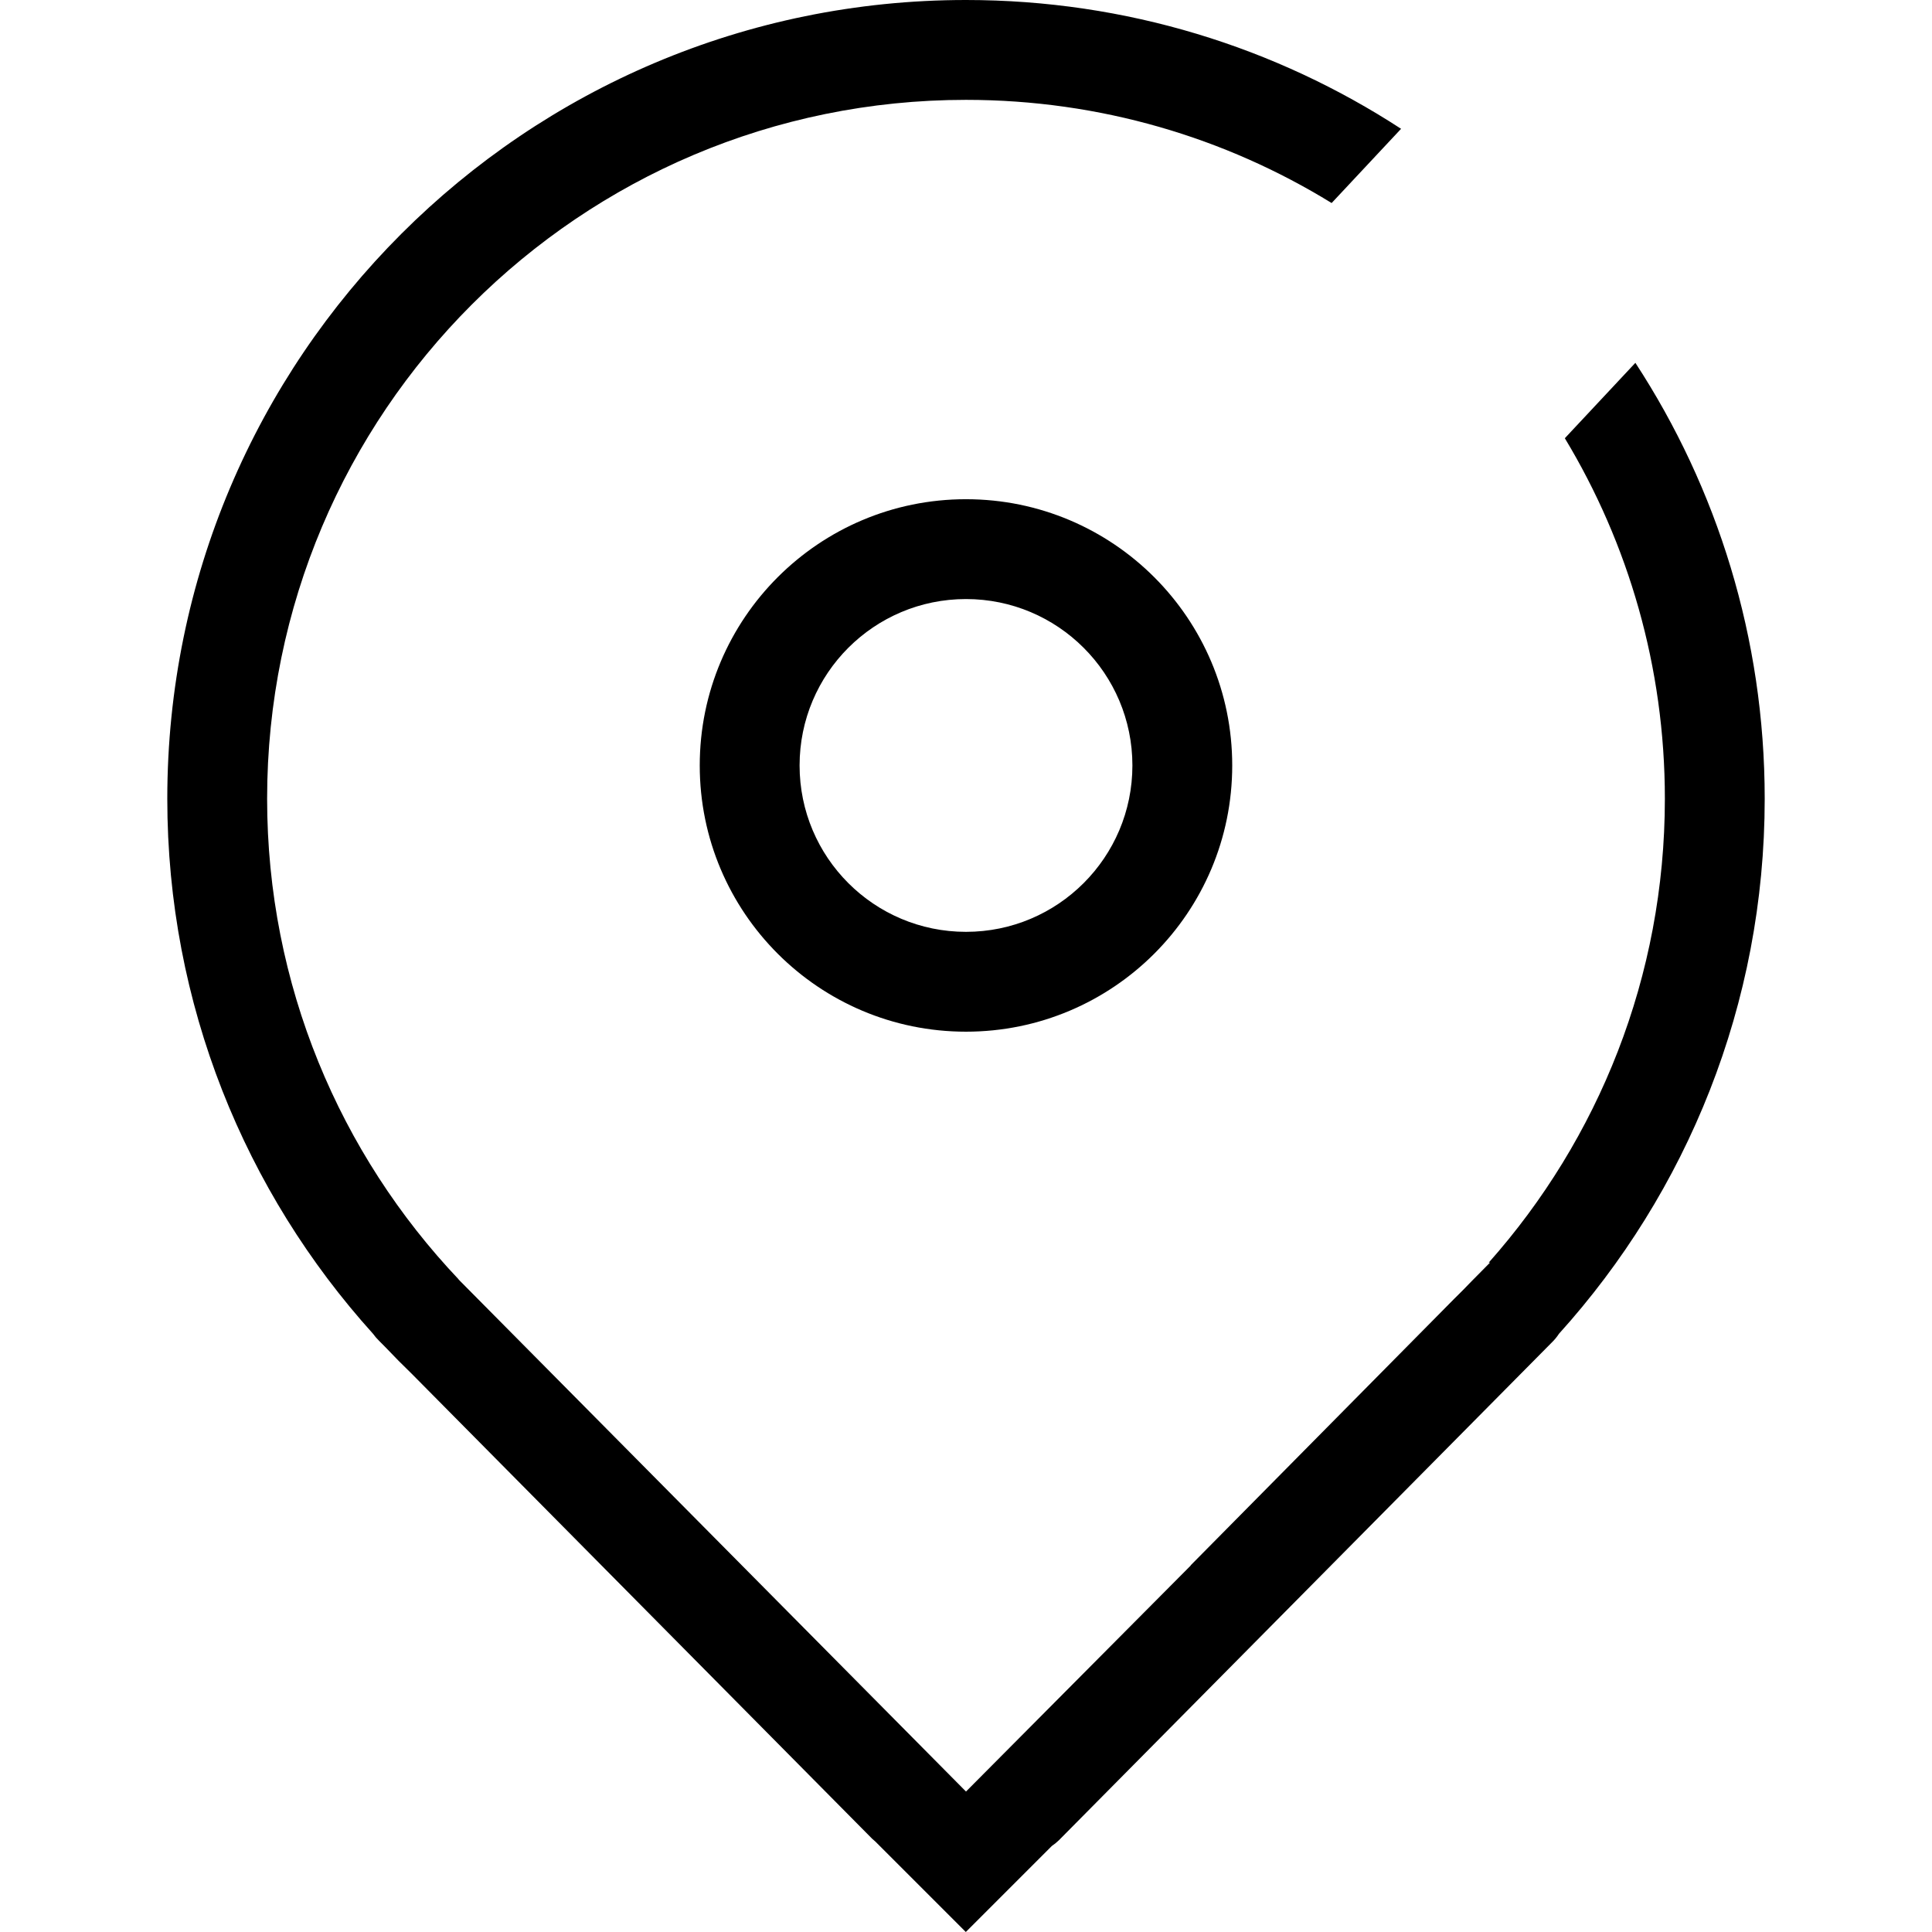
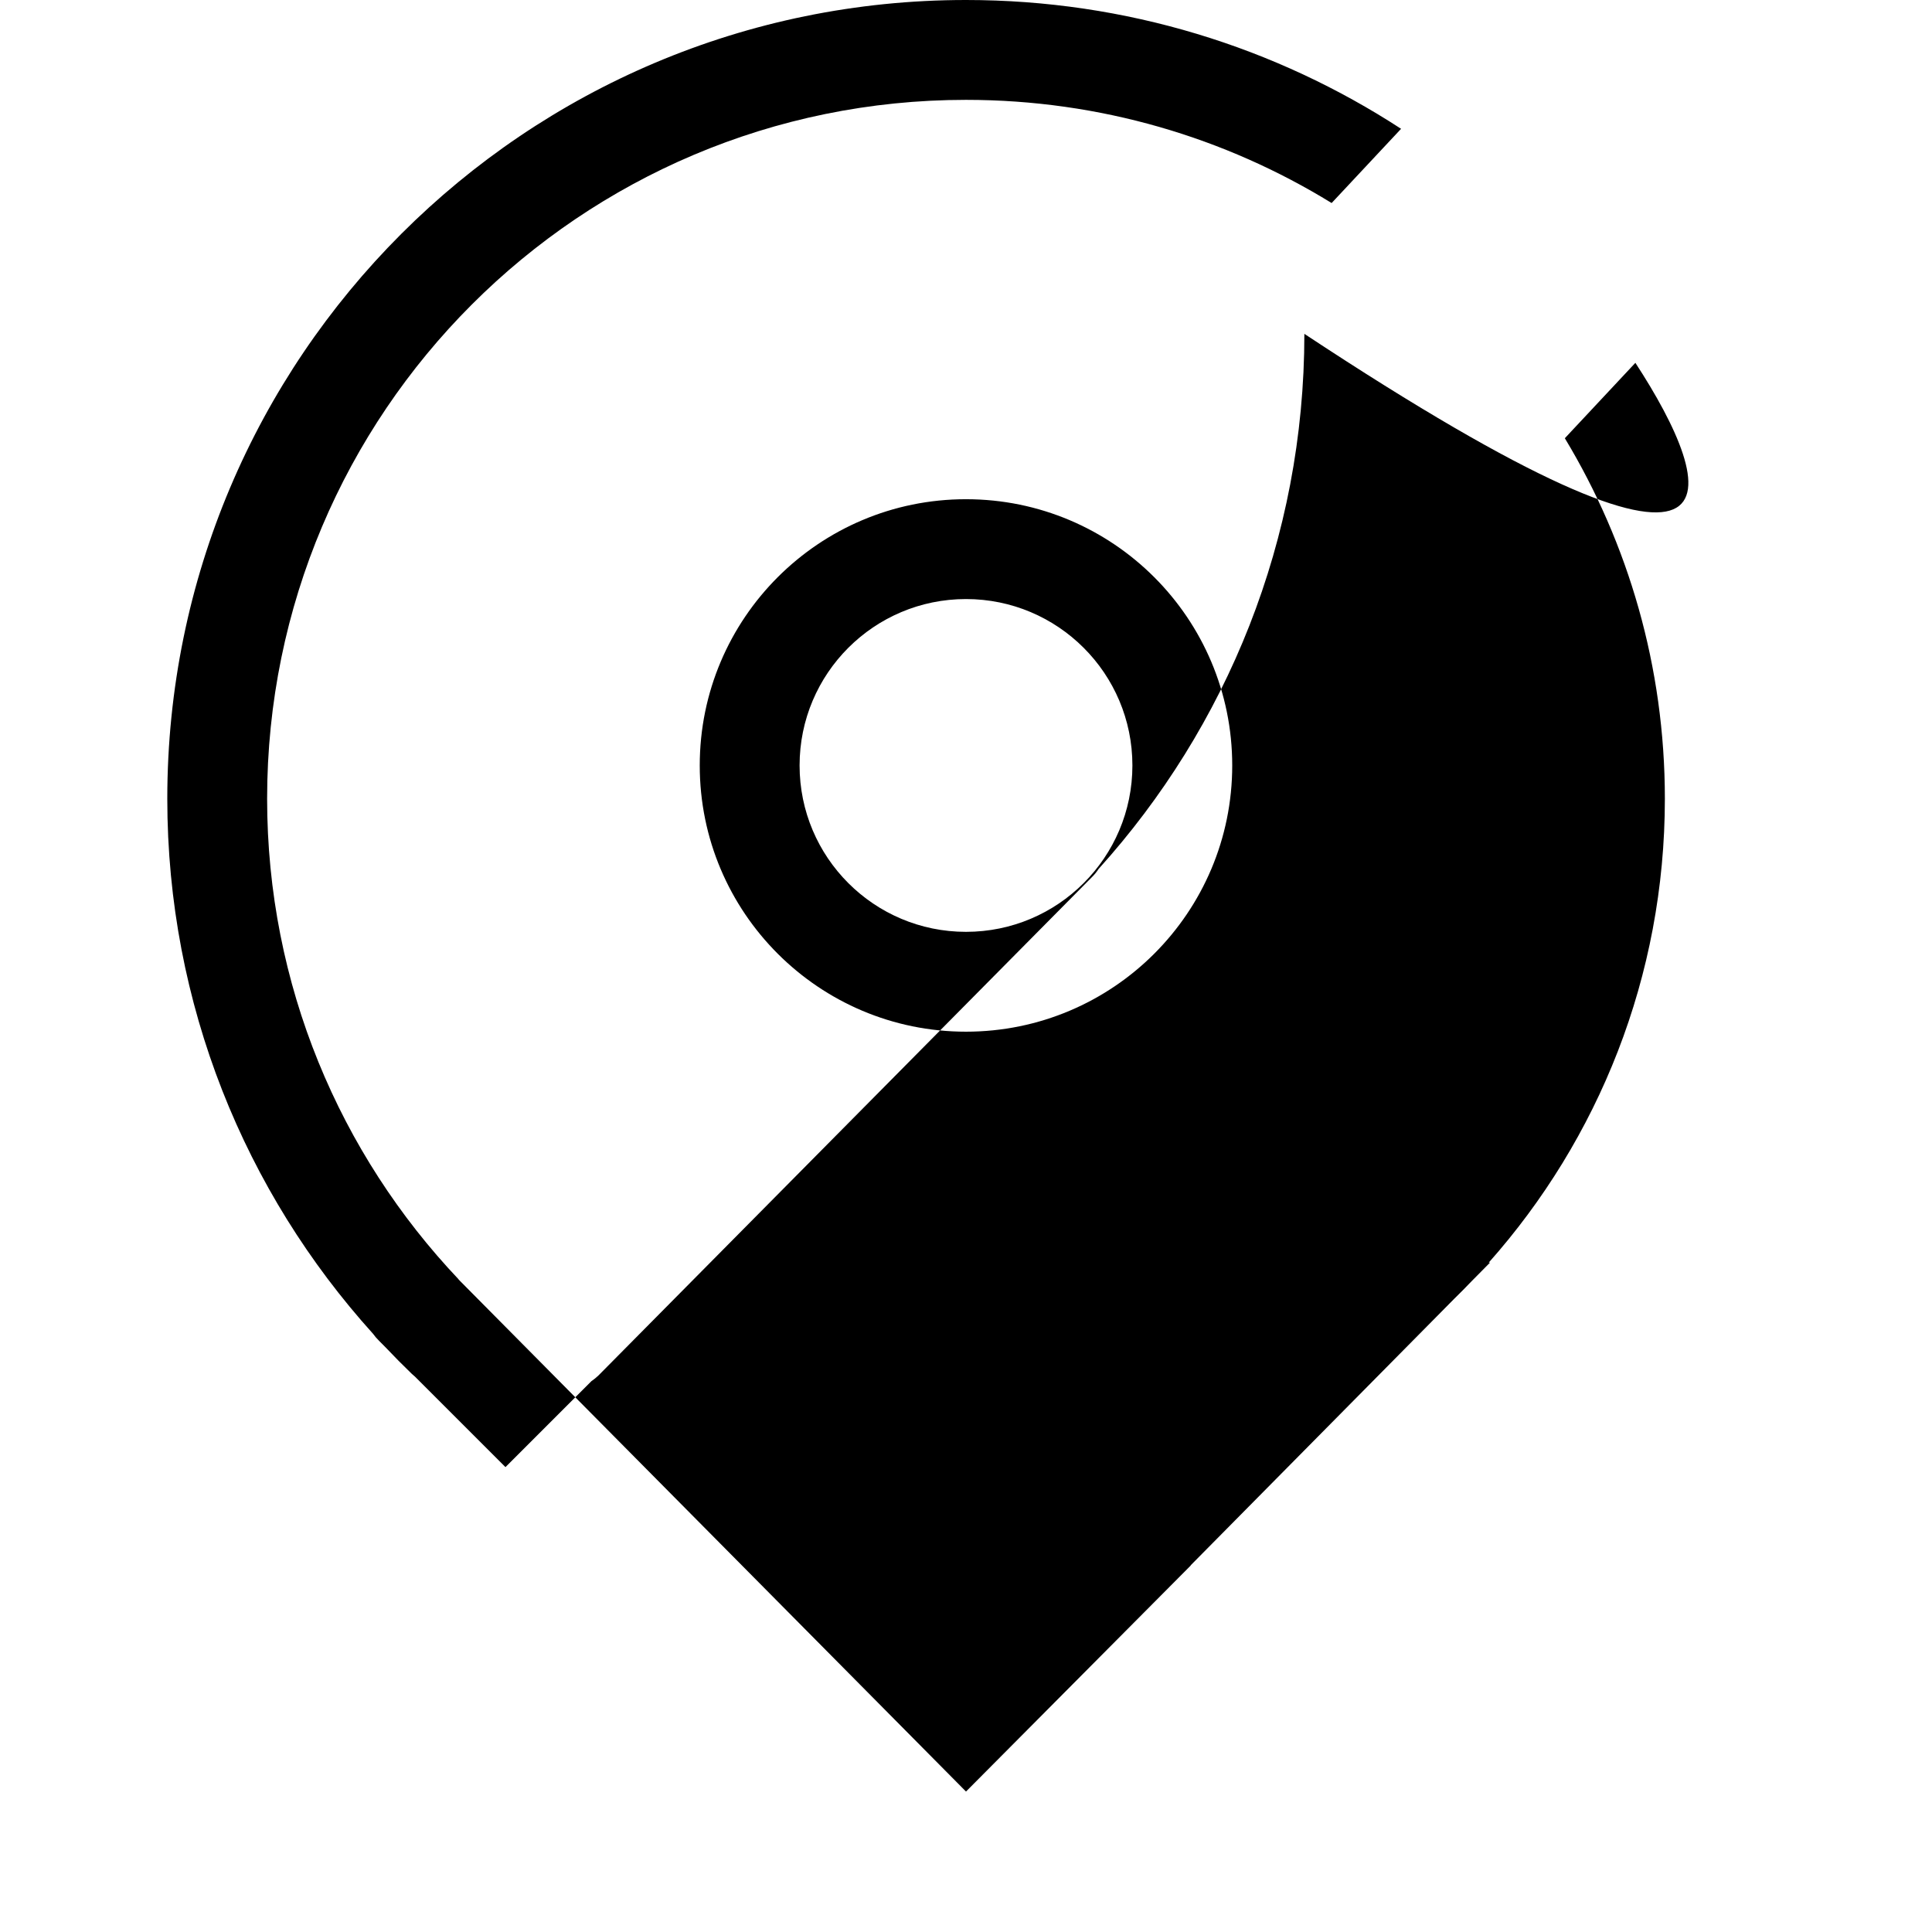
<svg xmlns="http://www.w3.org/2000/svg" t="1727251081027" class="icon" viewBox="0 0 1024 1024" version="1.1" p-id="15185" width="32" height="32">
-   <path d="M866.784 192.308l-37.391 39.964c33.655 55.787 53.021 121.166 53.021 191.071 0 94.348-35.271 180.457-93.348 245.858l0.684-0.013-9.771 9.881c-3.036 3.18-6.128 6.307-9.274 9.379L631.017 829.713c0.065-0.019 0.128-0.04 0.192-0.058L512 949.559 243 678.099l0.097-0.001c-62.92-66.391-101.518-156.063-101.518-254.755 0-204.581 165.839-370.416 370.416-370.416 71.049 0 137.421 20.005 193.799 54.683l36.807-39.339C676.255 25.093 597.058 0 511.994 0 278.2 0 88.668 189.542 88.668 423.344c0 109.117 41.296 208.578 109.095 283.642 0.916 1.285 1.959 2.51 3.142 3.653l3.632 3.668c4.471 4.724 9.045 9.35 13.728 13.863l243.991 246.399c0.546 0.527 1.114 1.02 1.694 1.492l47.946 47.939 45.579-45.579c1.29-0.867 2.523-1.849 3.673-2.96l261.351-263.93c1.469-1.417 2.725-2.961 3.783-4.592 67.774-75.058 109.05-174.501 109.05-283.594C935.331 338.1 910.132 258.744 866.784 192.308zM370.879 405.705c0 77.936 63.179 141.109 141.109 141.109 77.936 0 141.119-63.173 141.119-141.109 0-77.933-63.183-141.112-141.119-141.112C434.058 264.592 370.879 327.773 370.879 405.705zM600.197 405.705c0 48.705-39.494 88.191-88.202 88.191-48.712 0-88.199-39.487-88.199-88.191 0-48.712 39.487-88.195 88.199-88.195C560.703 317.51 600.197 356.993 600.197 405.705z" p-id="15186" />
+   <path d="M866.784 192.308l-37.391 39.964c33.655 55.787 53.021 121.166 53.021 191.071 0 94.348-35.271 180.457-93.348 245.858l0.684-0.013-9.771 9.881c-3.036 3.18-6.128 6.307-9.274 9.379L631.017 829.713c0.065-0.019 0.128-0.04 0.192-0.058L512 949.559 243 678.099l0.097-0.001c-62.92-66.391-101.518-156.063-101.518-254.755 0-204.581 165.839-370.416 370.416-370.416 71.049 0 137.421 20.005 193.799 54.683l36.807-39.339C676.255 25.093 597.058 0 511.994 0 278.2 0 88.668 189.542 88.668 423.344c0 109.117 41.296 208.578 109.095 283.642 0.916 1.285 1.959 2.51 3.142 3.653l3.632 3.668c4.471 4.724 9.045 9.35 13.728 13.863c0.546 0.527 1.114 1.02 1.694 1.492l47.946 47.939 45.579-45.579c1.29-0.867 2.523-1.849 3.673-2.96l261.351-263.93c1.469-1.417 2.725-2.961 3.783-4.592 67.774-75.058 109.05-174.501 109.05-283.594C935.331 338.1 910.132 258.744 866.784 192.308zM370.879 405.705c0 77.936 63.179 141.109 141.109 141.109 77.936 0 141.119-63.173 141.119-141.109 0-77.933-63.183-141.112-141.119-141.112C434.058 264.592 370.879 327.773 370.879 405.705zM600.197 405.705c0 48.705-39.494 88.191-88.202 88.191-48.712 0-88.199-39.487-88.199-88.191 0-48.712 39.487-88.195 88.199-88.195C560.703 317.51 600.197 356.993 600.197 405.705z" p-id="15186" />
</svg>